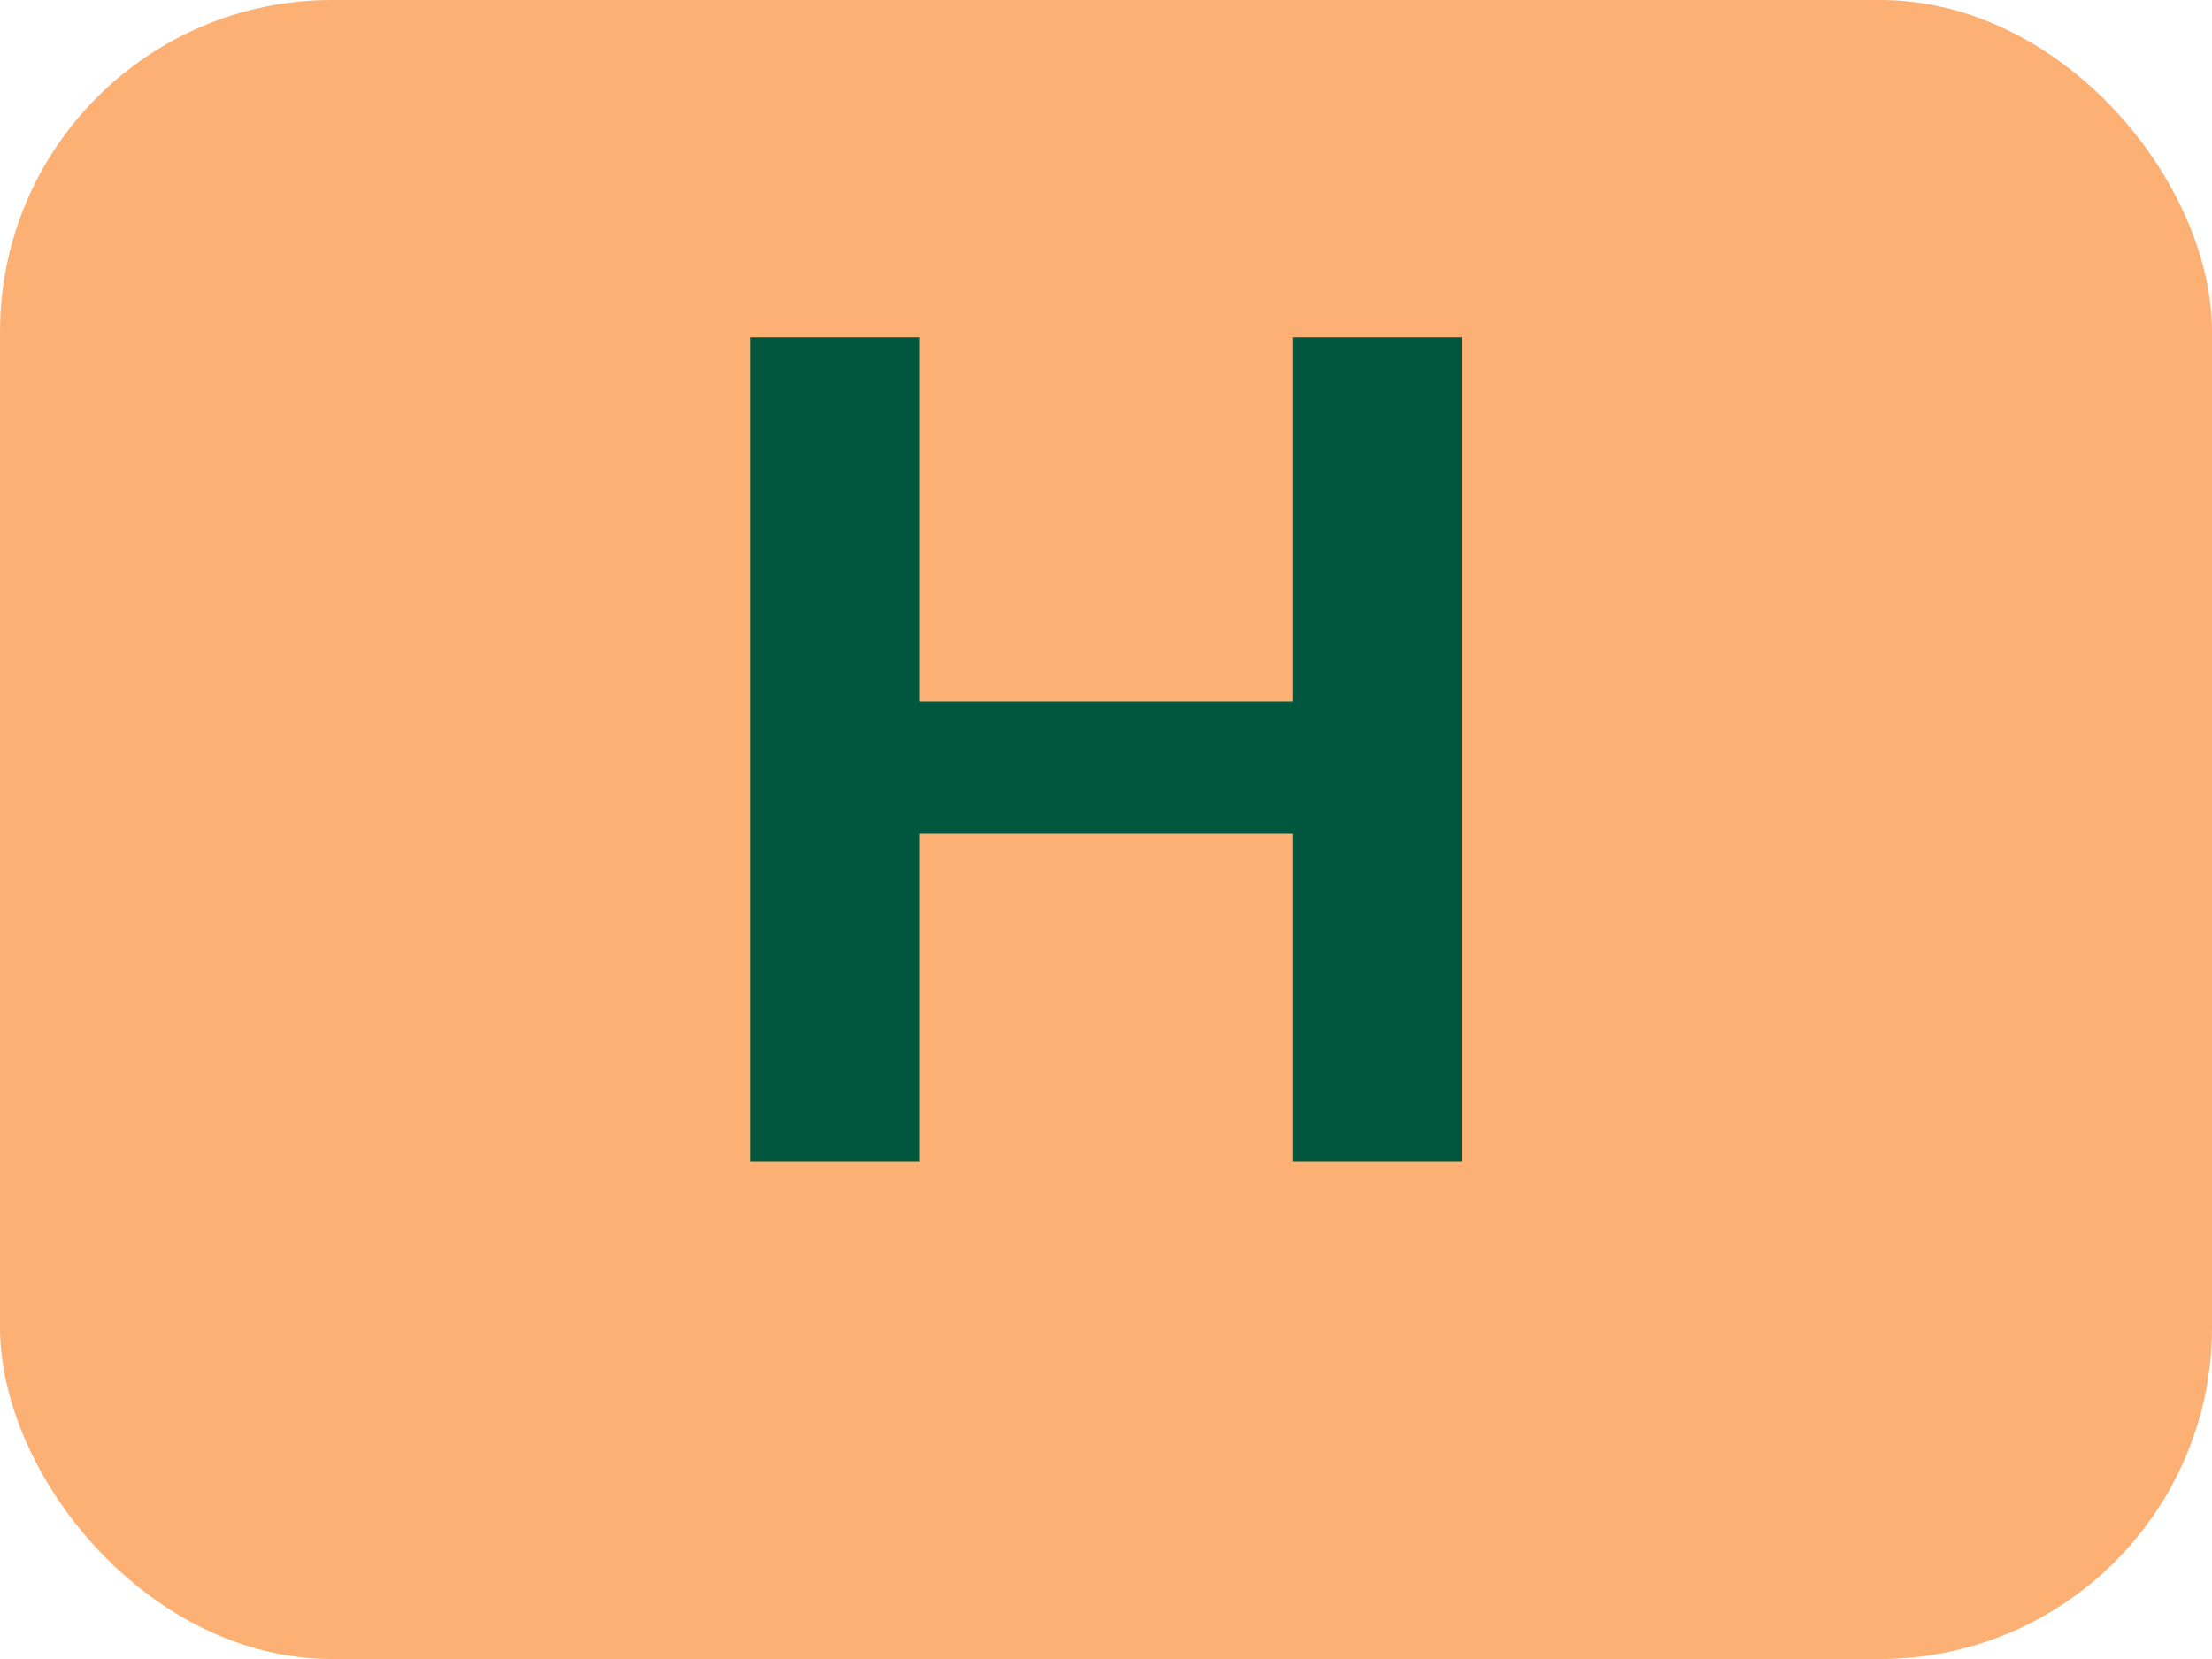
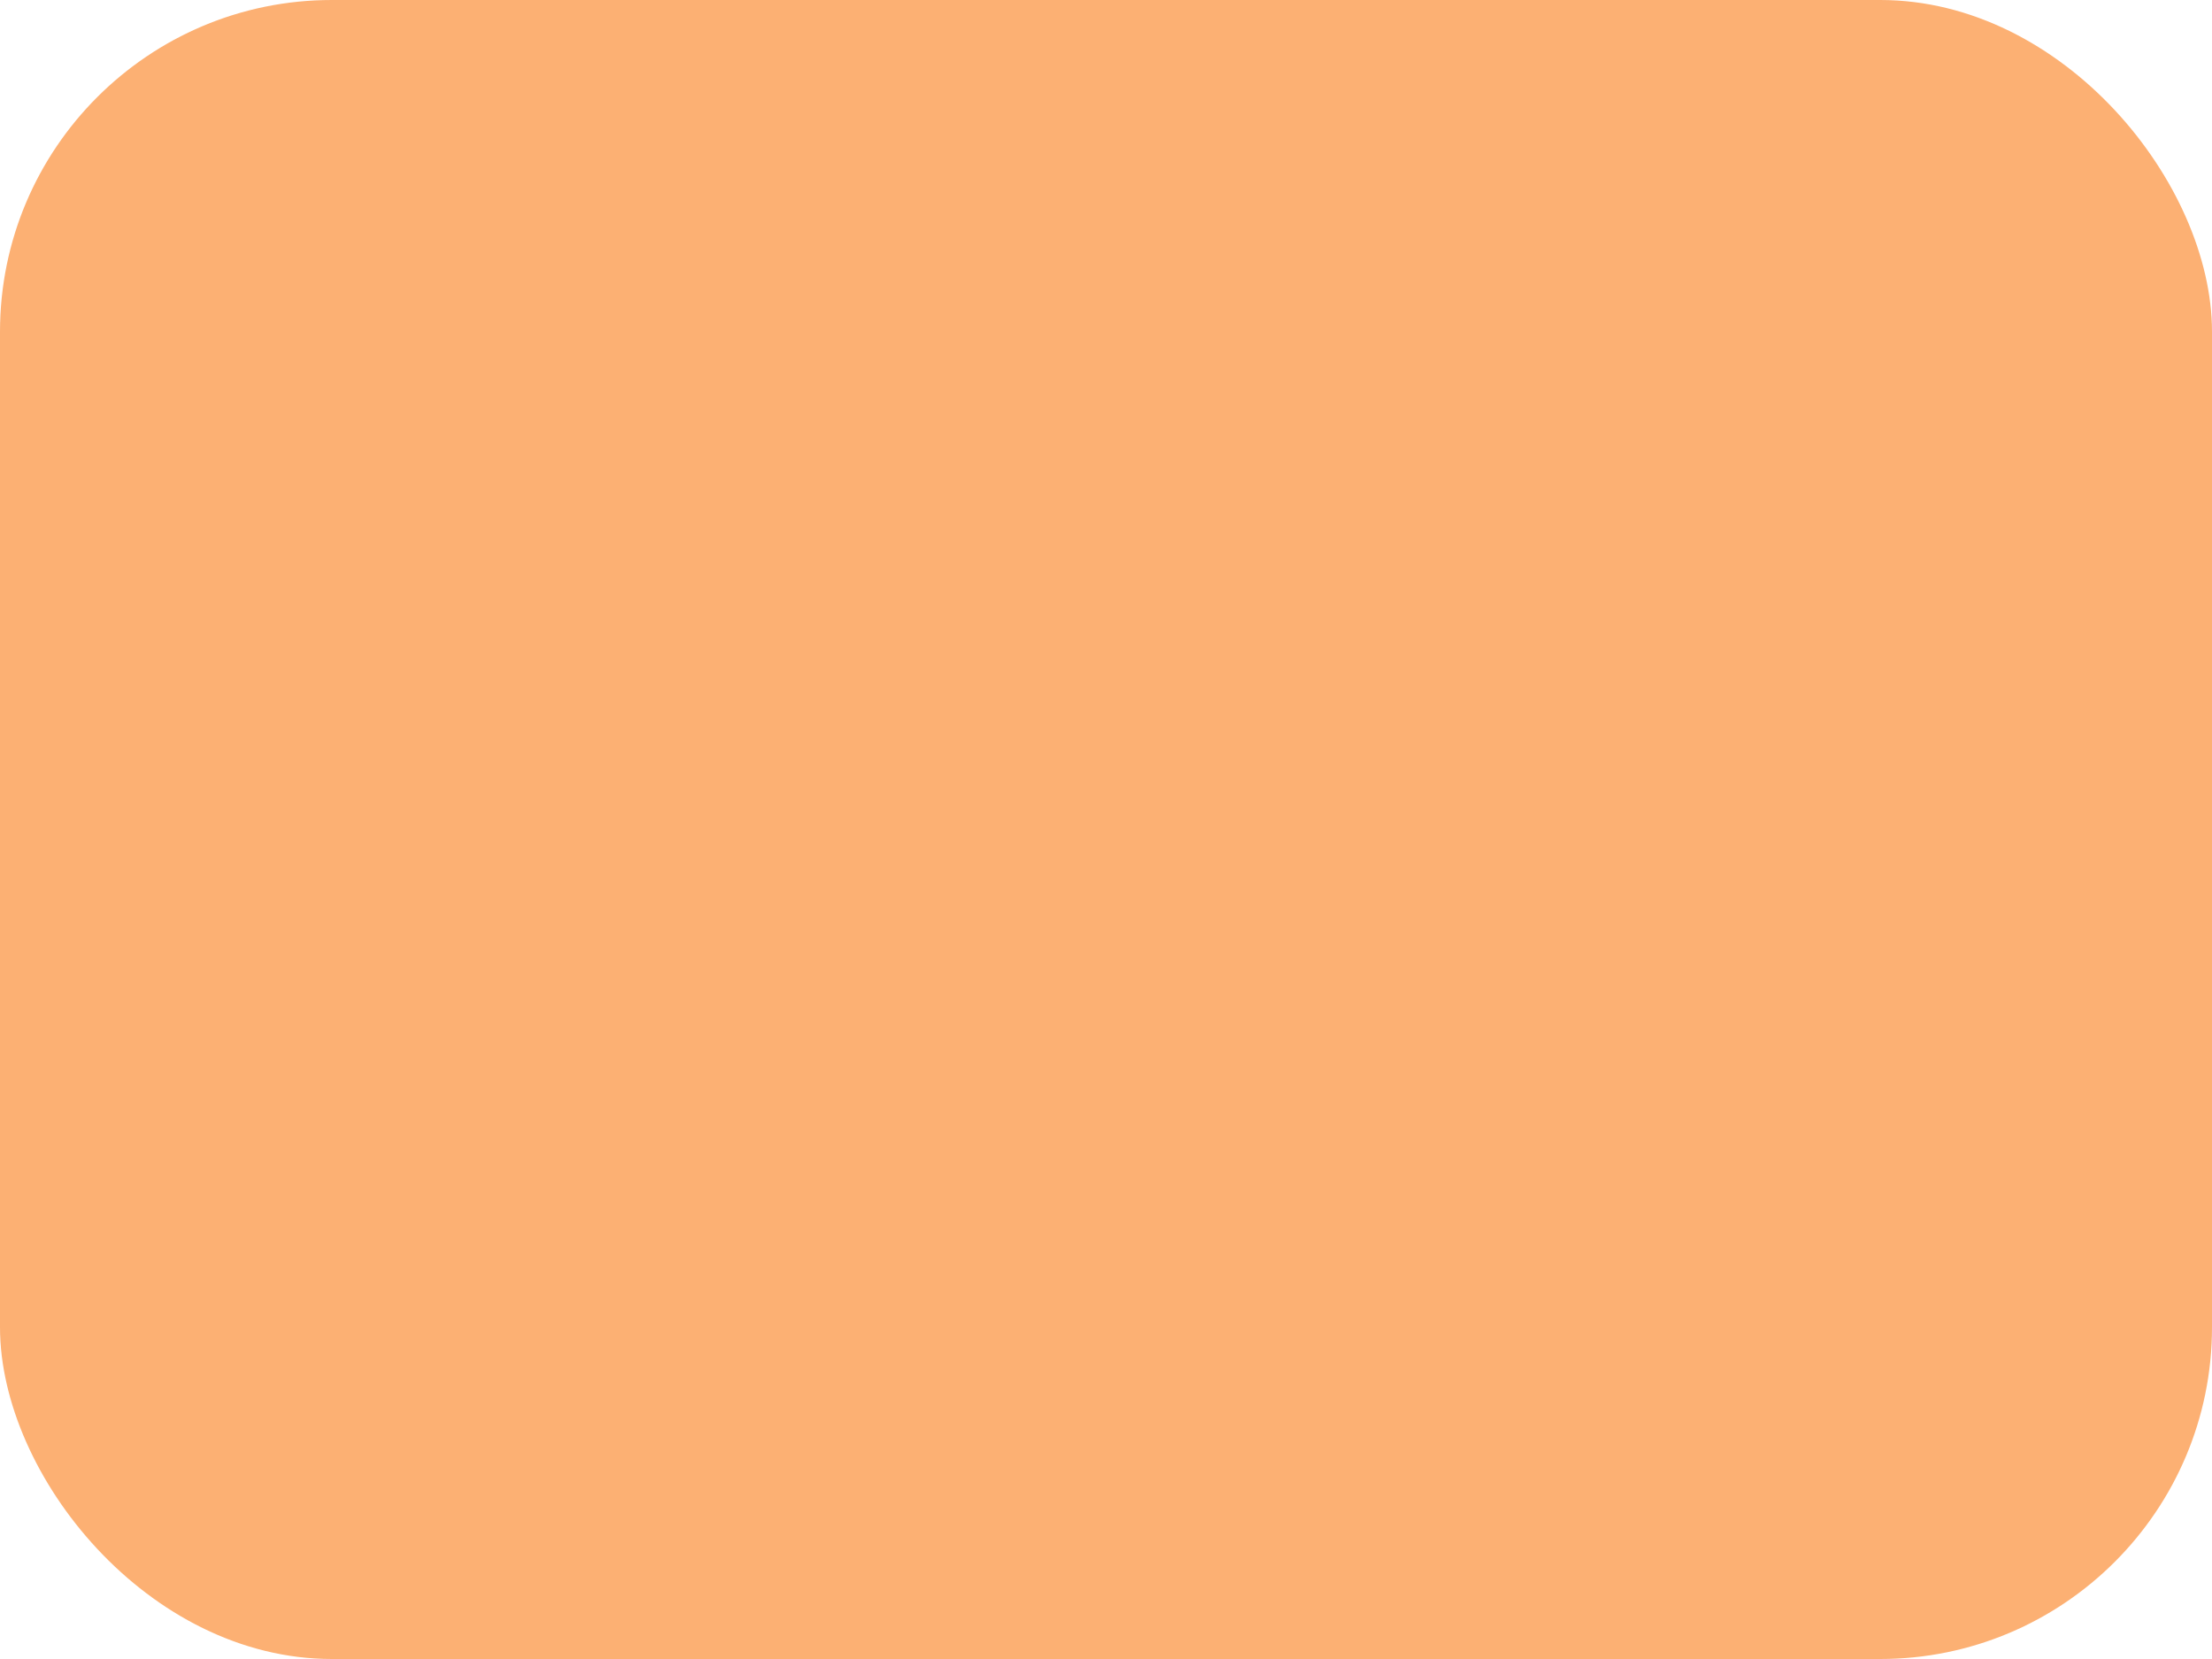
<svg xmlns="http://www.w3.org/2000/svg" fill="none" viewBox="0 0 80 60" height="60" width="80">
  <rect fill="#FCB073" rx="12" height="60" width="80" />
-   <path fill="#00573D" d="M33.265 42H27.145V12.2H33.265V25.36H46.745V12.2H52.865V42H46.745V30.16H33.265V42Z" />
</svg>